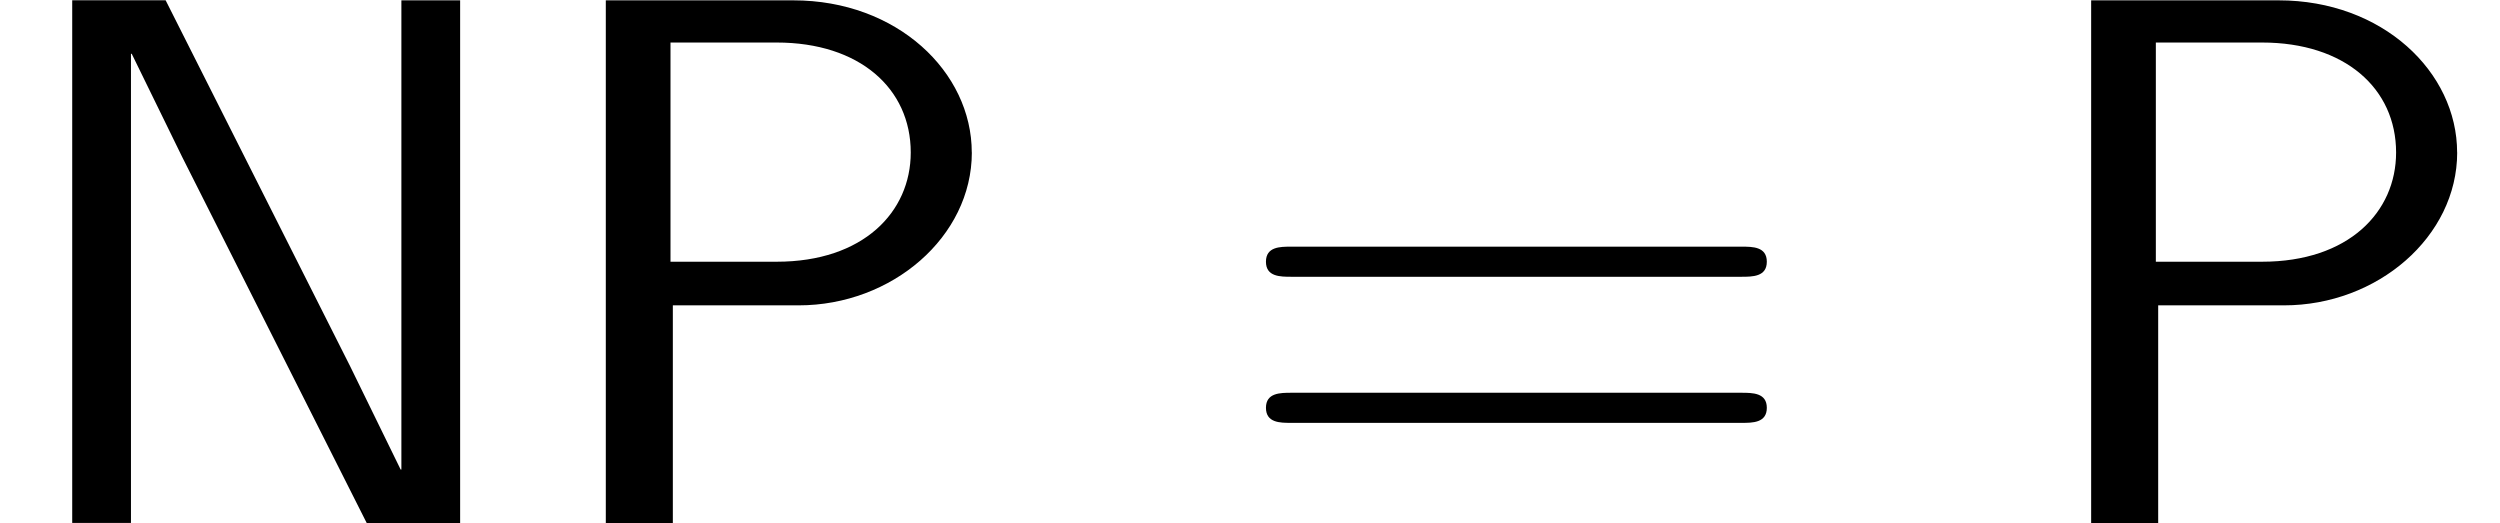
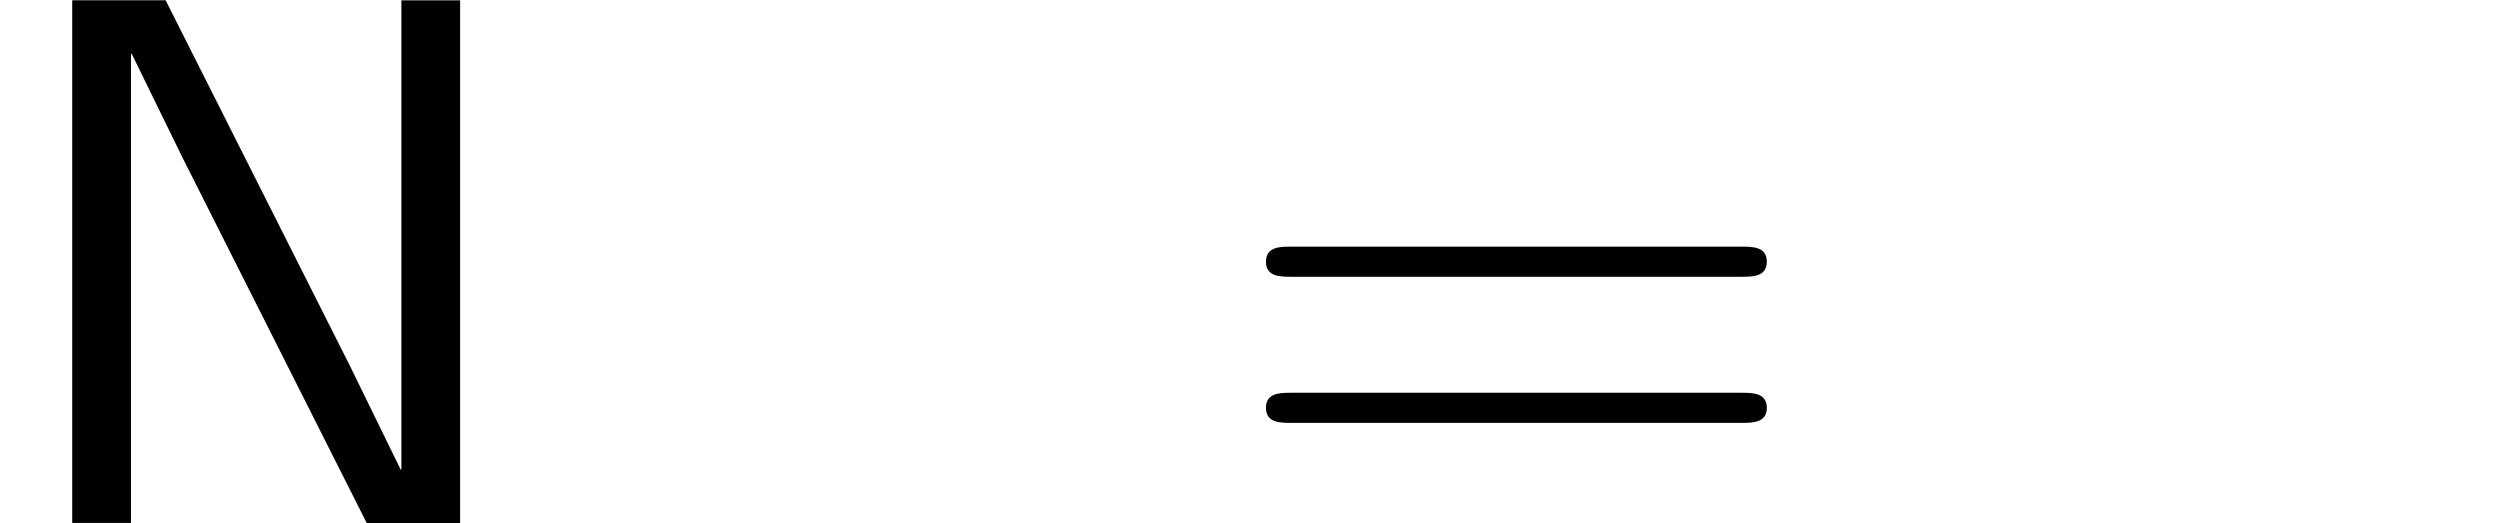
<svg xmlns="http://www.w3.org/2000/svg" xmlns:xlink="http://www.w3.org/1999/xlink" version="1.1" width="36.212pt" height="7.576pt" viewBox="0 -7.576 36.212 7.576">
  <defs>
    <path id="g23-61" d="m7.865-3.785c0-.218-.207-.218-.36-.218h-6.535c-.153 0-.36 0-.36 .218s.207 .218 .371 .218h6.513c.164 0 .371 0 .371-.218zm0 2.116c0-.218-.207-.218-.371-.218h-6.513c-.164 0-.371 0-.371 .218s.207 .218 .36 .218h6.535c.153 0 .36 0 .36-.218z" />
    <path id="g7-78" d="m6.665 0v-7.571h-.851v6.796h-.011l-.731-1.495l-2.673-5.302h-1.353v7.571h.851v-6.796h.011l.731 1.495l2.673 5.302h1.353z" />
-     <path id="g7-80" d="m6.349-5.367c0-1.167-1.08-2.204-2.585-2.204h-2.716v7.571h.971v-3.153h1.822c1.353 0 2.509-.993 2.509-2.215zm-.884 0c0 .862-.687 1.582-1.942 1.582h-1.538v-3.175h1.538c1.2 0 1.942 .665 1.942 1.593z" />
  </defs>
  <g id="page941">
    <use x="0" y="0" xlink:href="#g7-78" />
    <use x="7.727" y="0" xlink:href="#g7-80" />
    <use x="17.727" y="0" xlink:href="#g23-61" />
    <use x="29.242" y="0" xlink:href="#g7-80" />
  </g>
</svg>